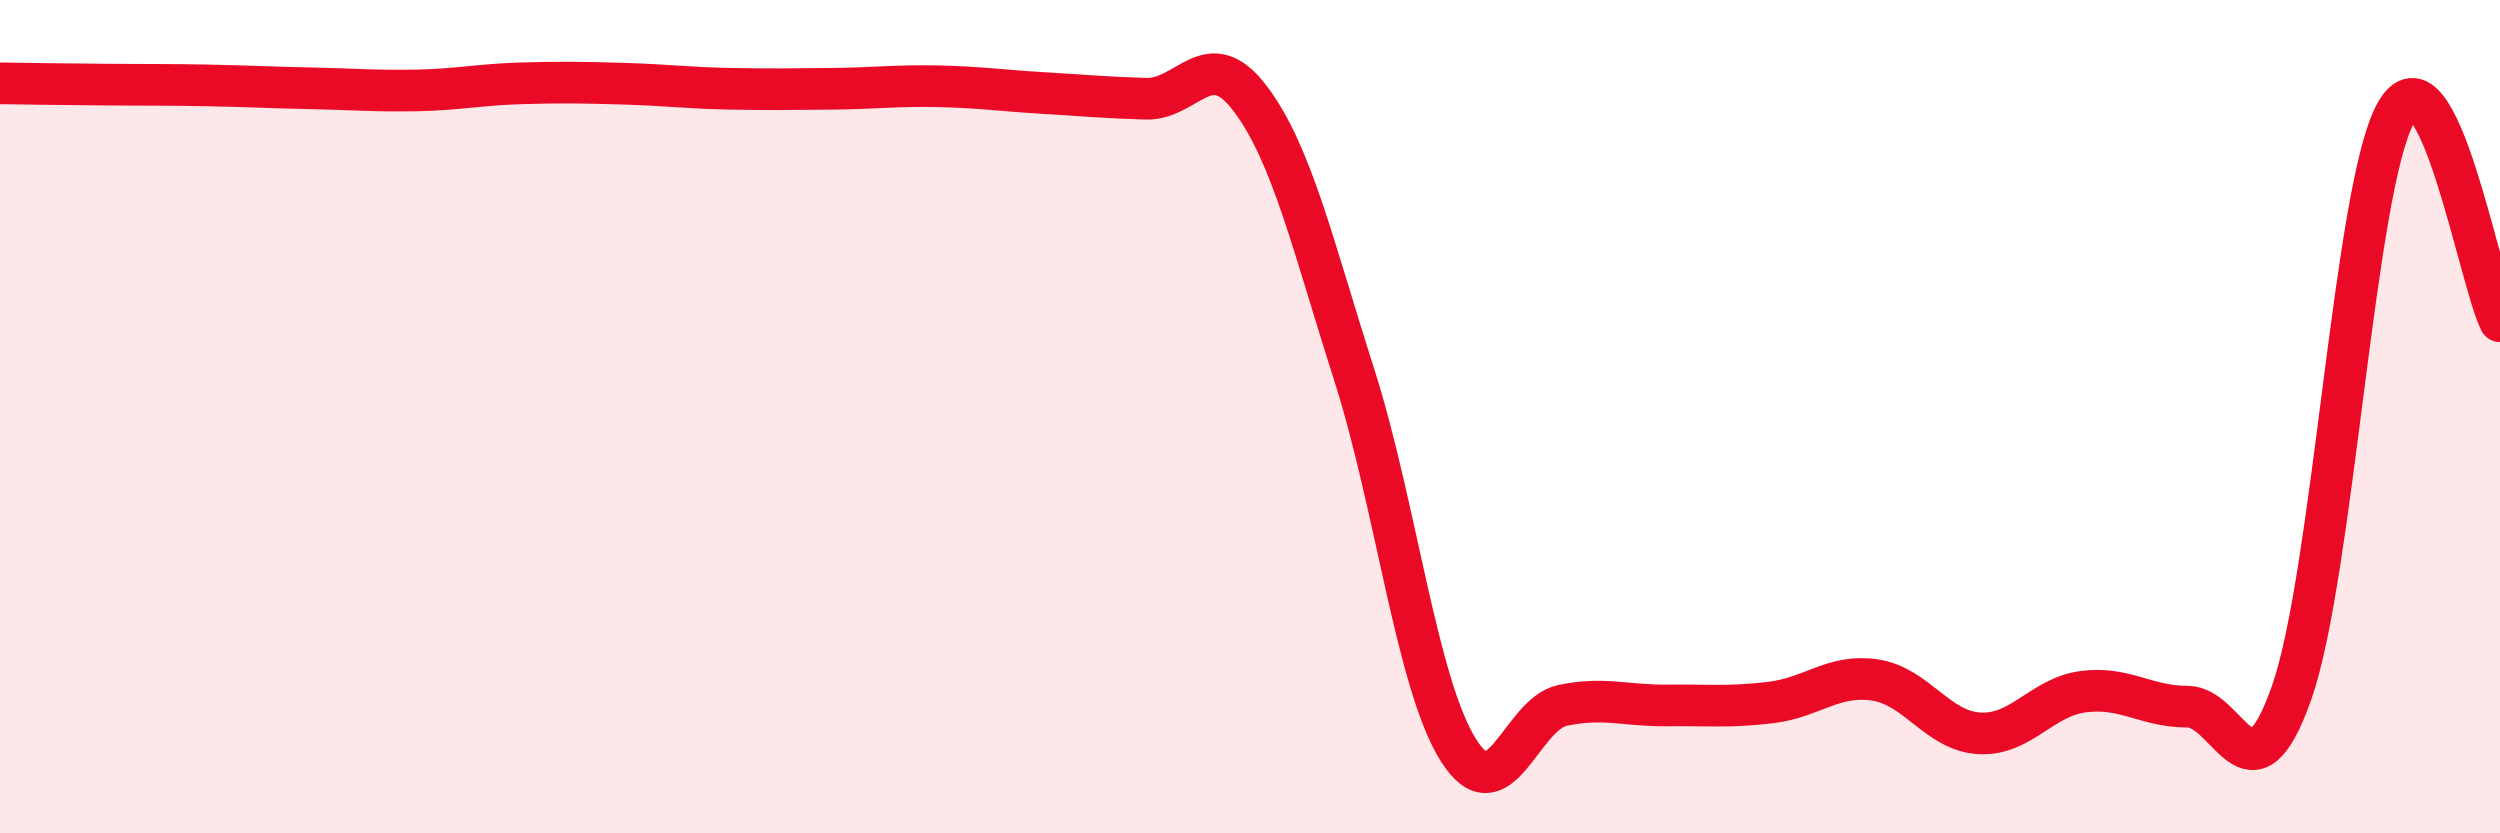
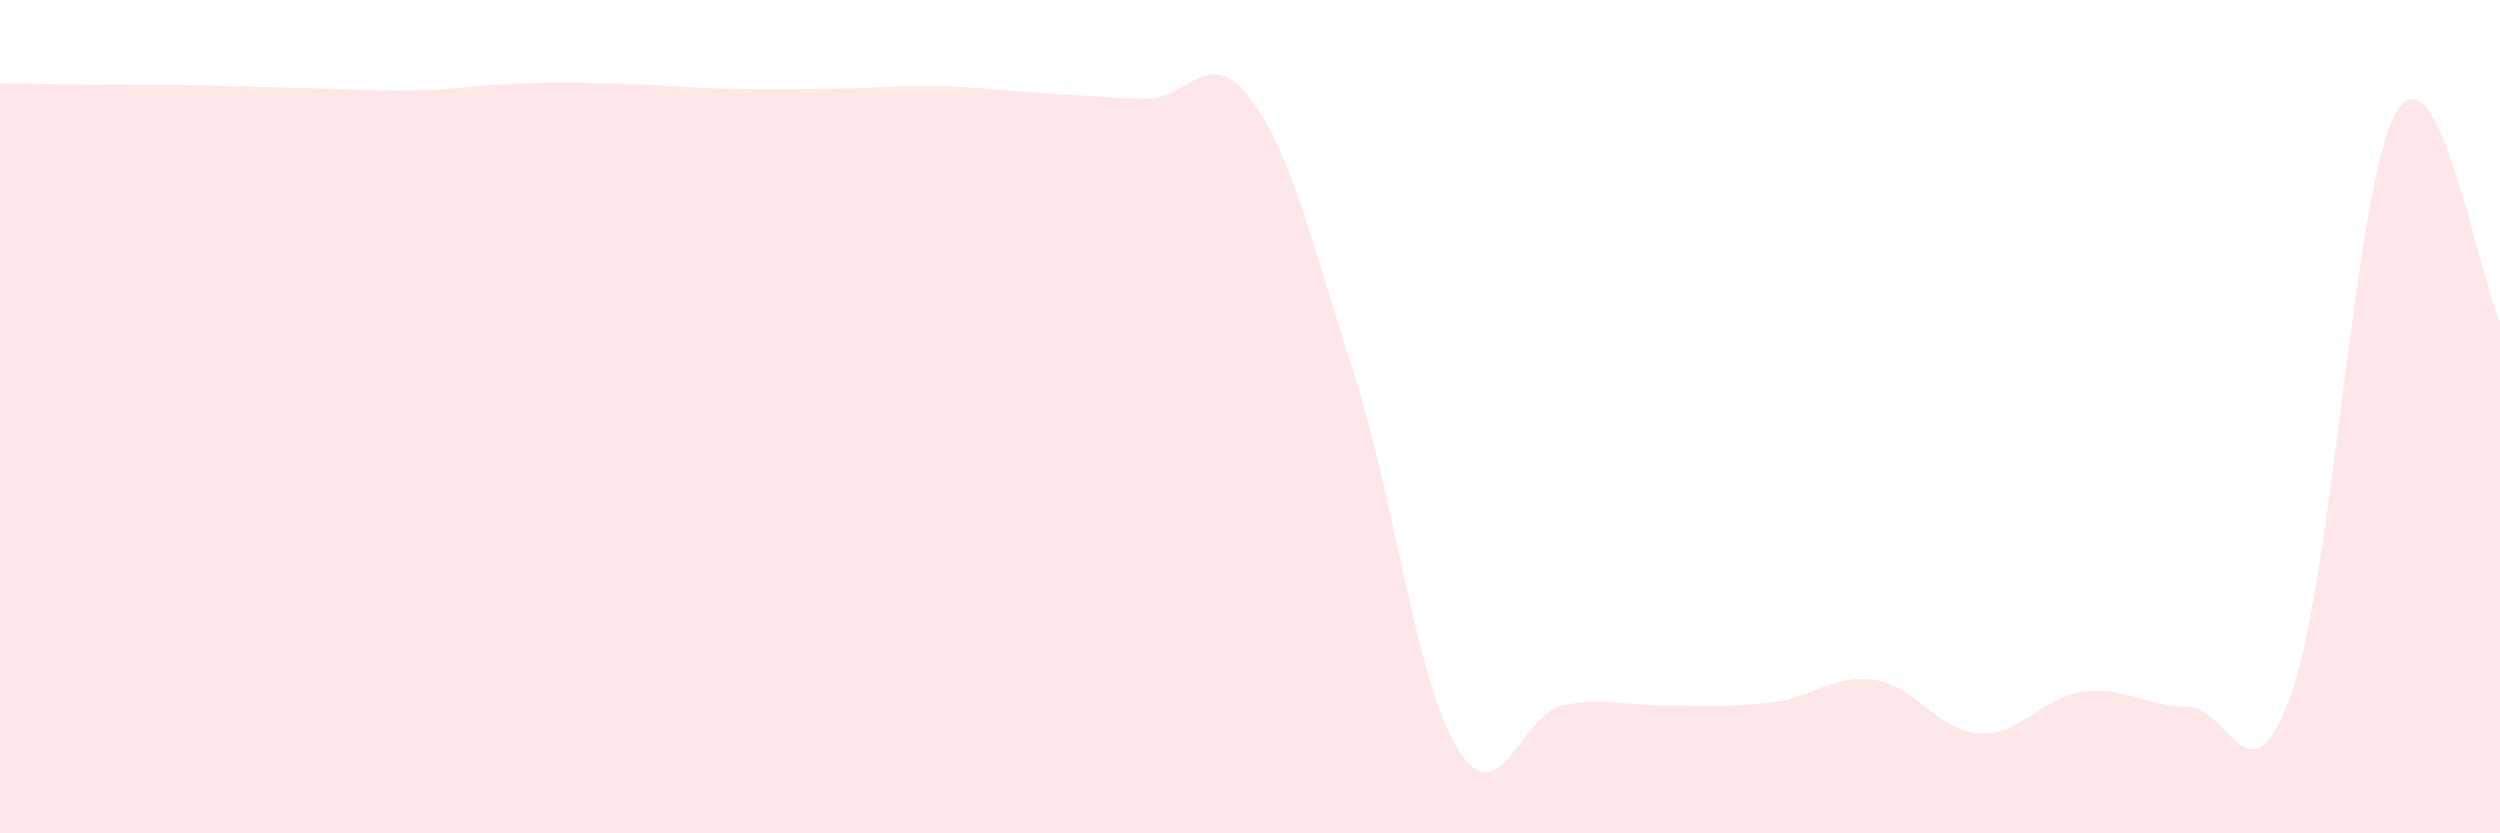
<svg xmlns="http://www.w3.org/2000/svg" width="60" height="20" viewBox="0 0 60 20">
  <path d="M 0,2 C 0.5,2.01 1.5,2.02 2.5,2.03 C 3.5,2.04 4,2.03 5,2.05 C 6,2.07 6.5,2.1 7.5,2.12 C 8.5,2.14 9,2.19 10,2.17 C 11,2.15 11.5,2.03 12.5,2 C 13.5,1.97 14,1.98 15,2.01 C 16,2.04 16.5,2.11 17.5,2.13 C 18.5,2.15 19,2.14 20,2.13 C 21,2.12 21.5,2.05 22.5,2.07 C 23.5,2.09 24,2.17 25,2.23 C 26,2.29 26.5,2.34 27.5,2.37 C 28.5,2.4 29,1.04 30,2.36 C 31,3.68 31.5,5.86 32.5,8.99 C 33.5,12.12 34,16.41 35,18 C 36,19.59 36.5,17.14 37.5,16.93 C 38.5,16.72 39,16.94 40,16.93 C 41,16.92 41.5,16.98 42.5,16.86 C 43.5,16.74 44,16.17 45,16.32 C 46,16.47 46.5,17.54 47.5,17.6 C 48.5,17.66 49,16.73 50,16.6 C 51,16.47 51.5,16.96 52.5,16.96 C 53.5,16.96 54,19.47 55,16.62 C 56,13.77 56.5,4.49 57.5,2.71 C 58.5,0.93 59.5,6.71 60,7.71L60 20L0 20Z" fill="#EB0A25" opacity="0.1" stroke-linecap="round" stroke-linejoin="round" />
-   <path d="M 0,2 C 0.5,2.01 1.5,2.02 2.5,2.03 C 3.5,2.04 4,2.03 5,2.05 C 6,2.07 6.5,2.1 7.5,2.12 C 8.5,2.14 9,2.19 10,2.17 C 11,2.15 11.5,2.03 12.5,2 C 13.5,1.97 14,1.98 15,2.01 C 16,2.04 16.5,2.11 17.5,2.13 C 18.5,2.15 19,2.14 20,2.13 C 21,2.12 21.5,2.05 22.5,2.07 C 23.5,2.09 24,2.17 25,2.23 C 26,2.29 26.5,2.34 27.5,2.37 C 28.5,2.4 29,1.04 30,2.36 C 31,3.68 31.5,5.86 32.5,8.99 C 33.5,12.12 34,16.41 35,18 C 36,19.59 36.5,17.14 37.5,16.93 C 38.5,16.72 39,16.94 40,16.93 C 41,16.92 41.5,16.98 42.5,16.86 C 43.5,16.74 44,16.17 45,16.32 C 46,16.47 46.5,17.54 47.5,17.6 C 48.5,17.66 49,16.73 50,16.6 C 51,16.47 51.5,16.96 52.5,16.96 C 53.5,16.96 54,19.47 55,16.62 C 56,13.77 56.5,4.49 57.5,2.71 C 58.5,0.93 59.5,6.71 60,7.71" stroke="#EB0A25" stroke-width="1" fill="none" stroke-linecap="round" stroke-linejoin="round" />
</svg>